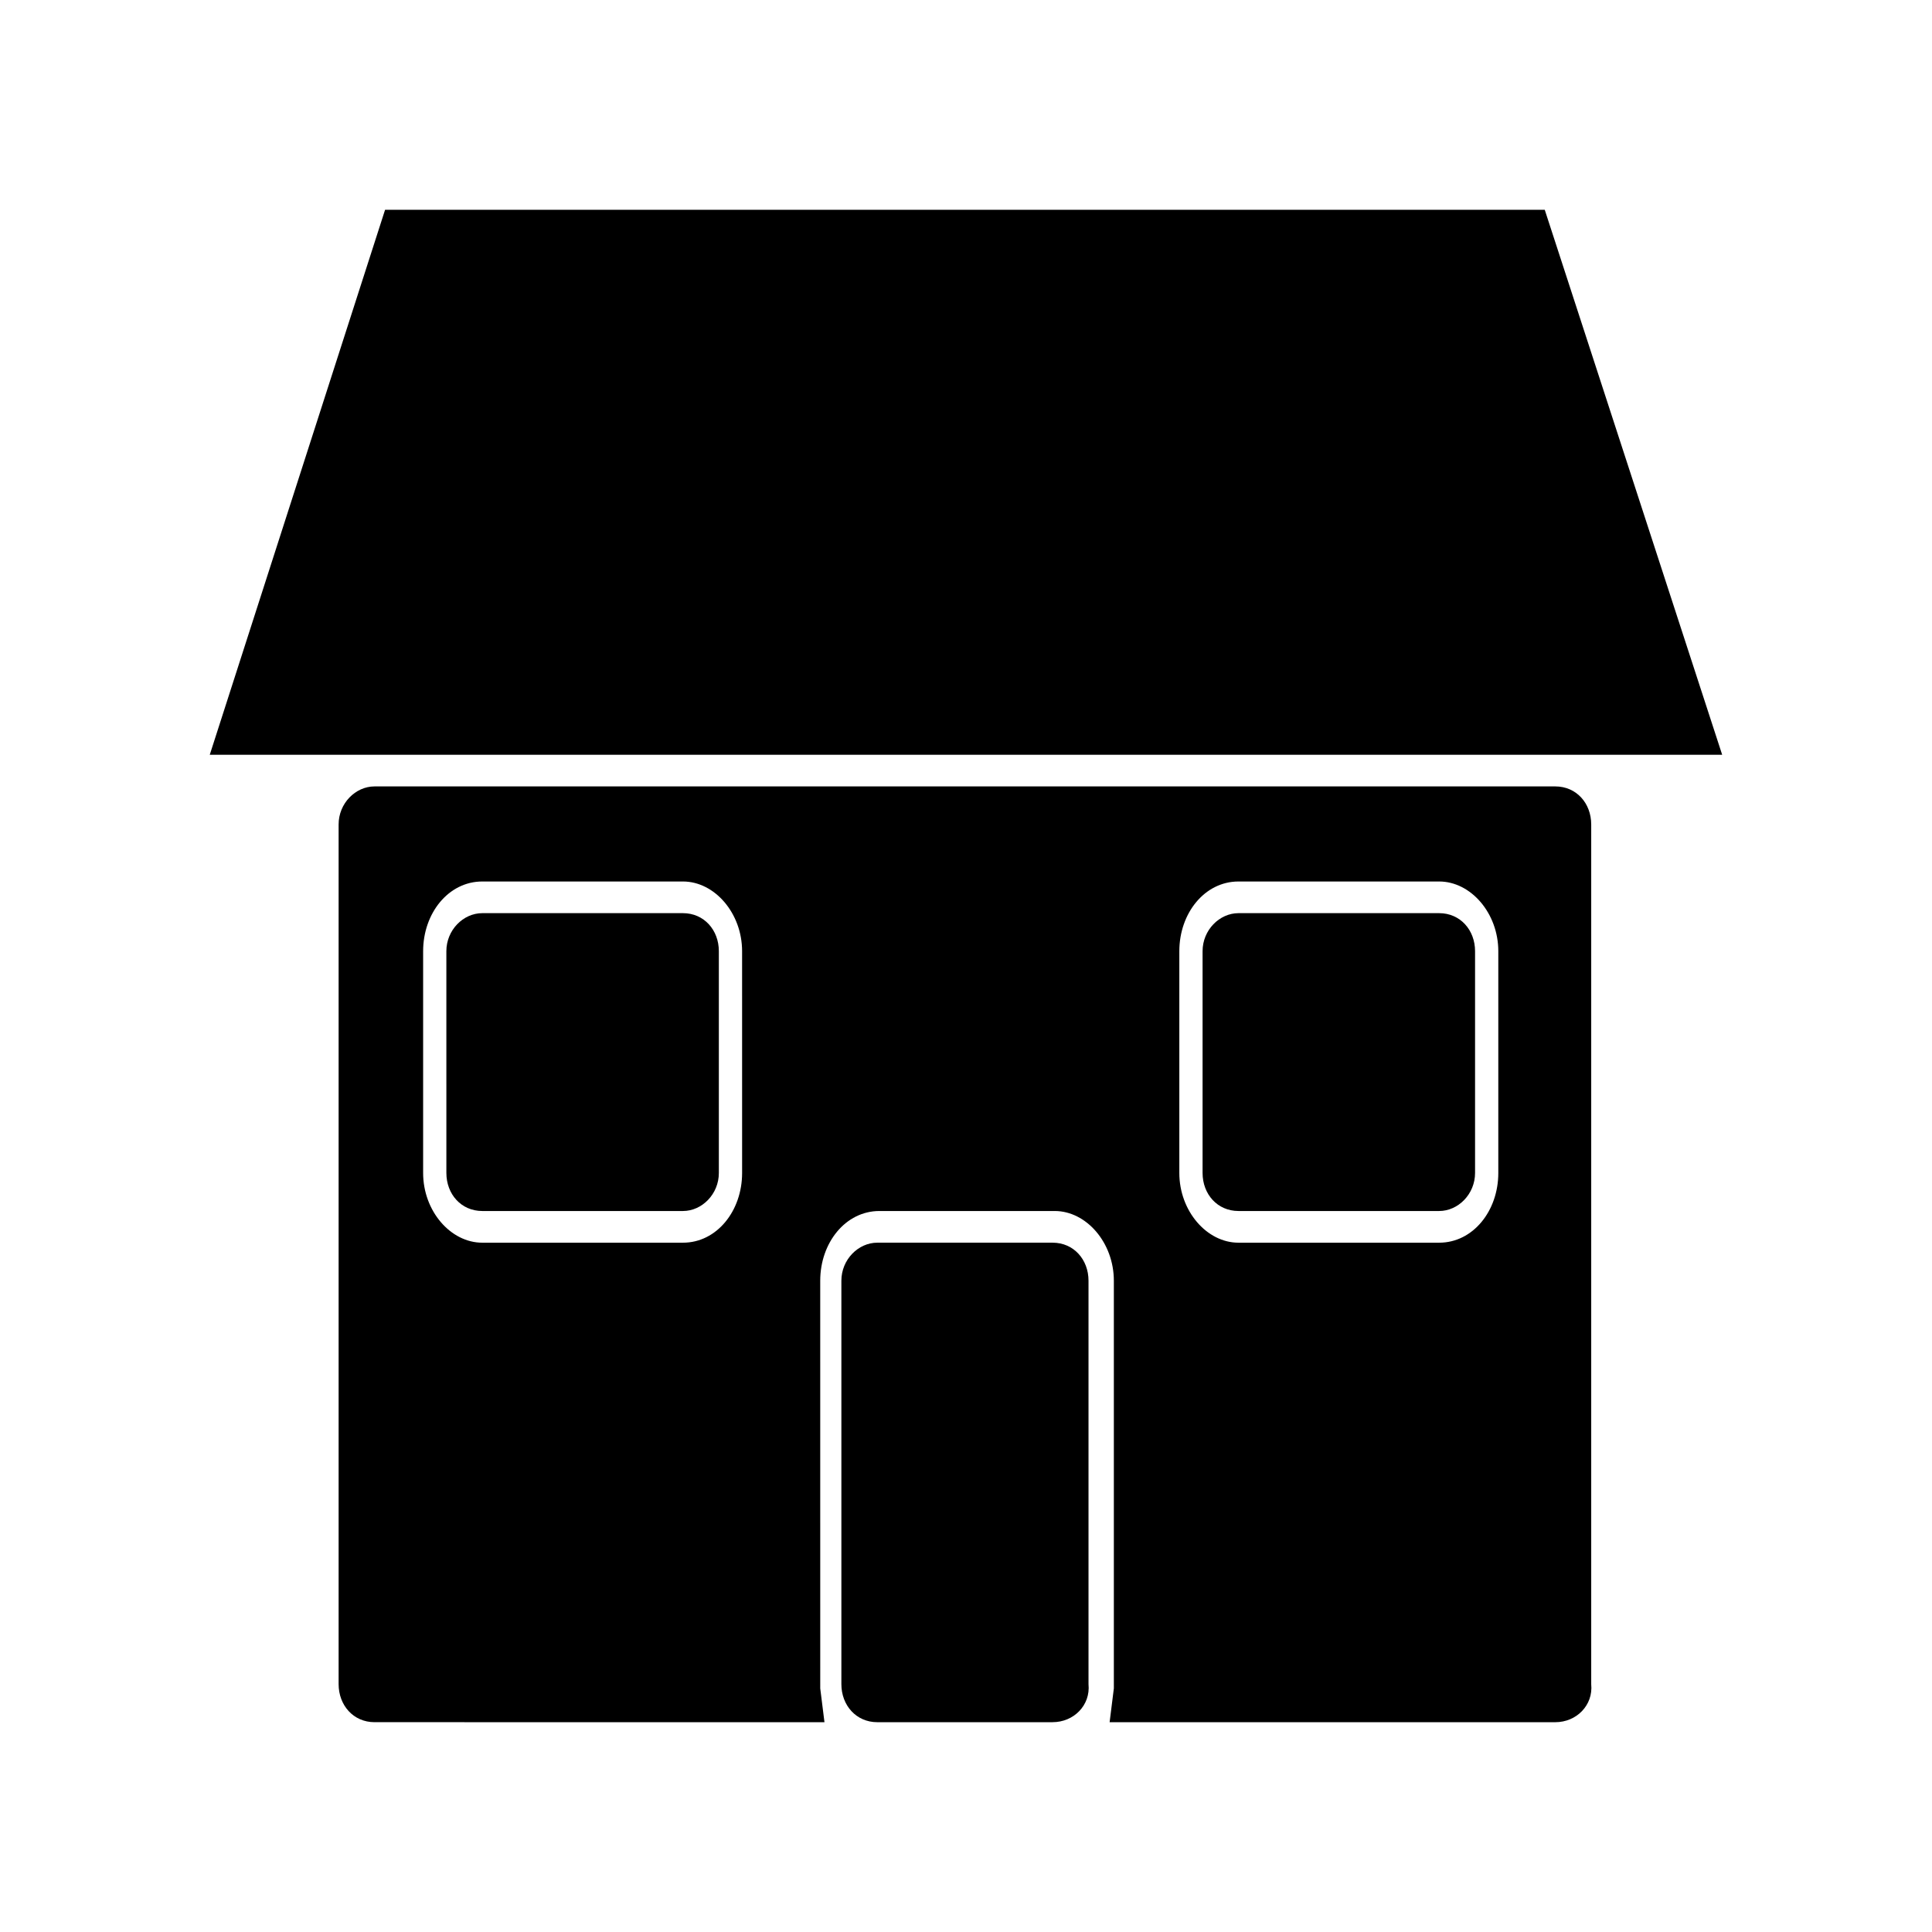
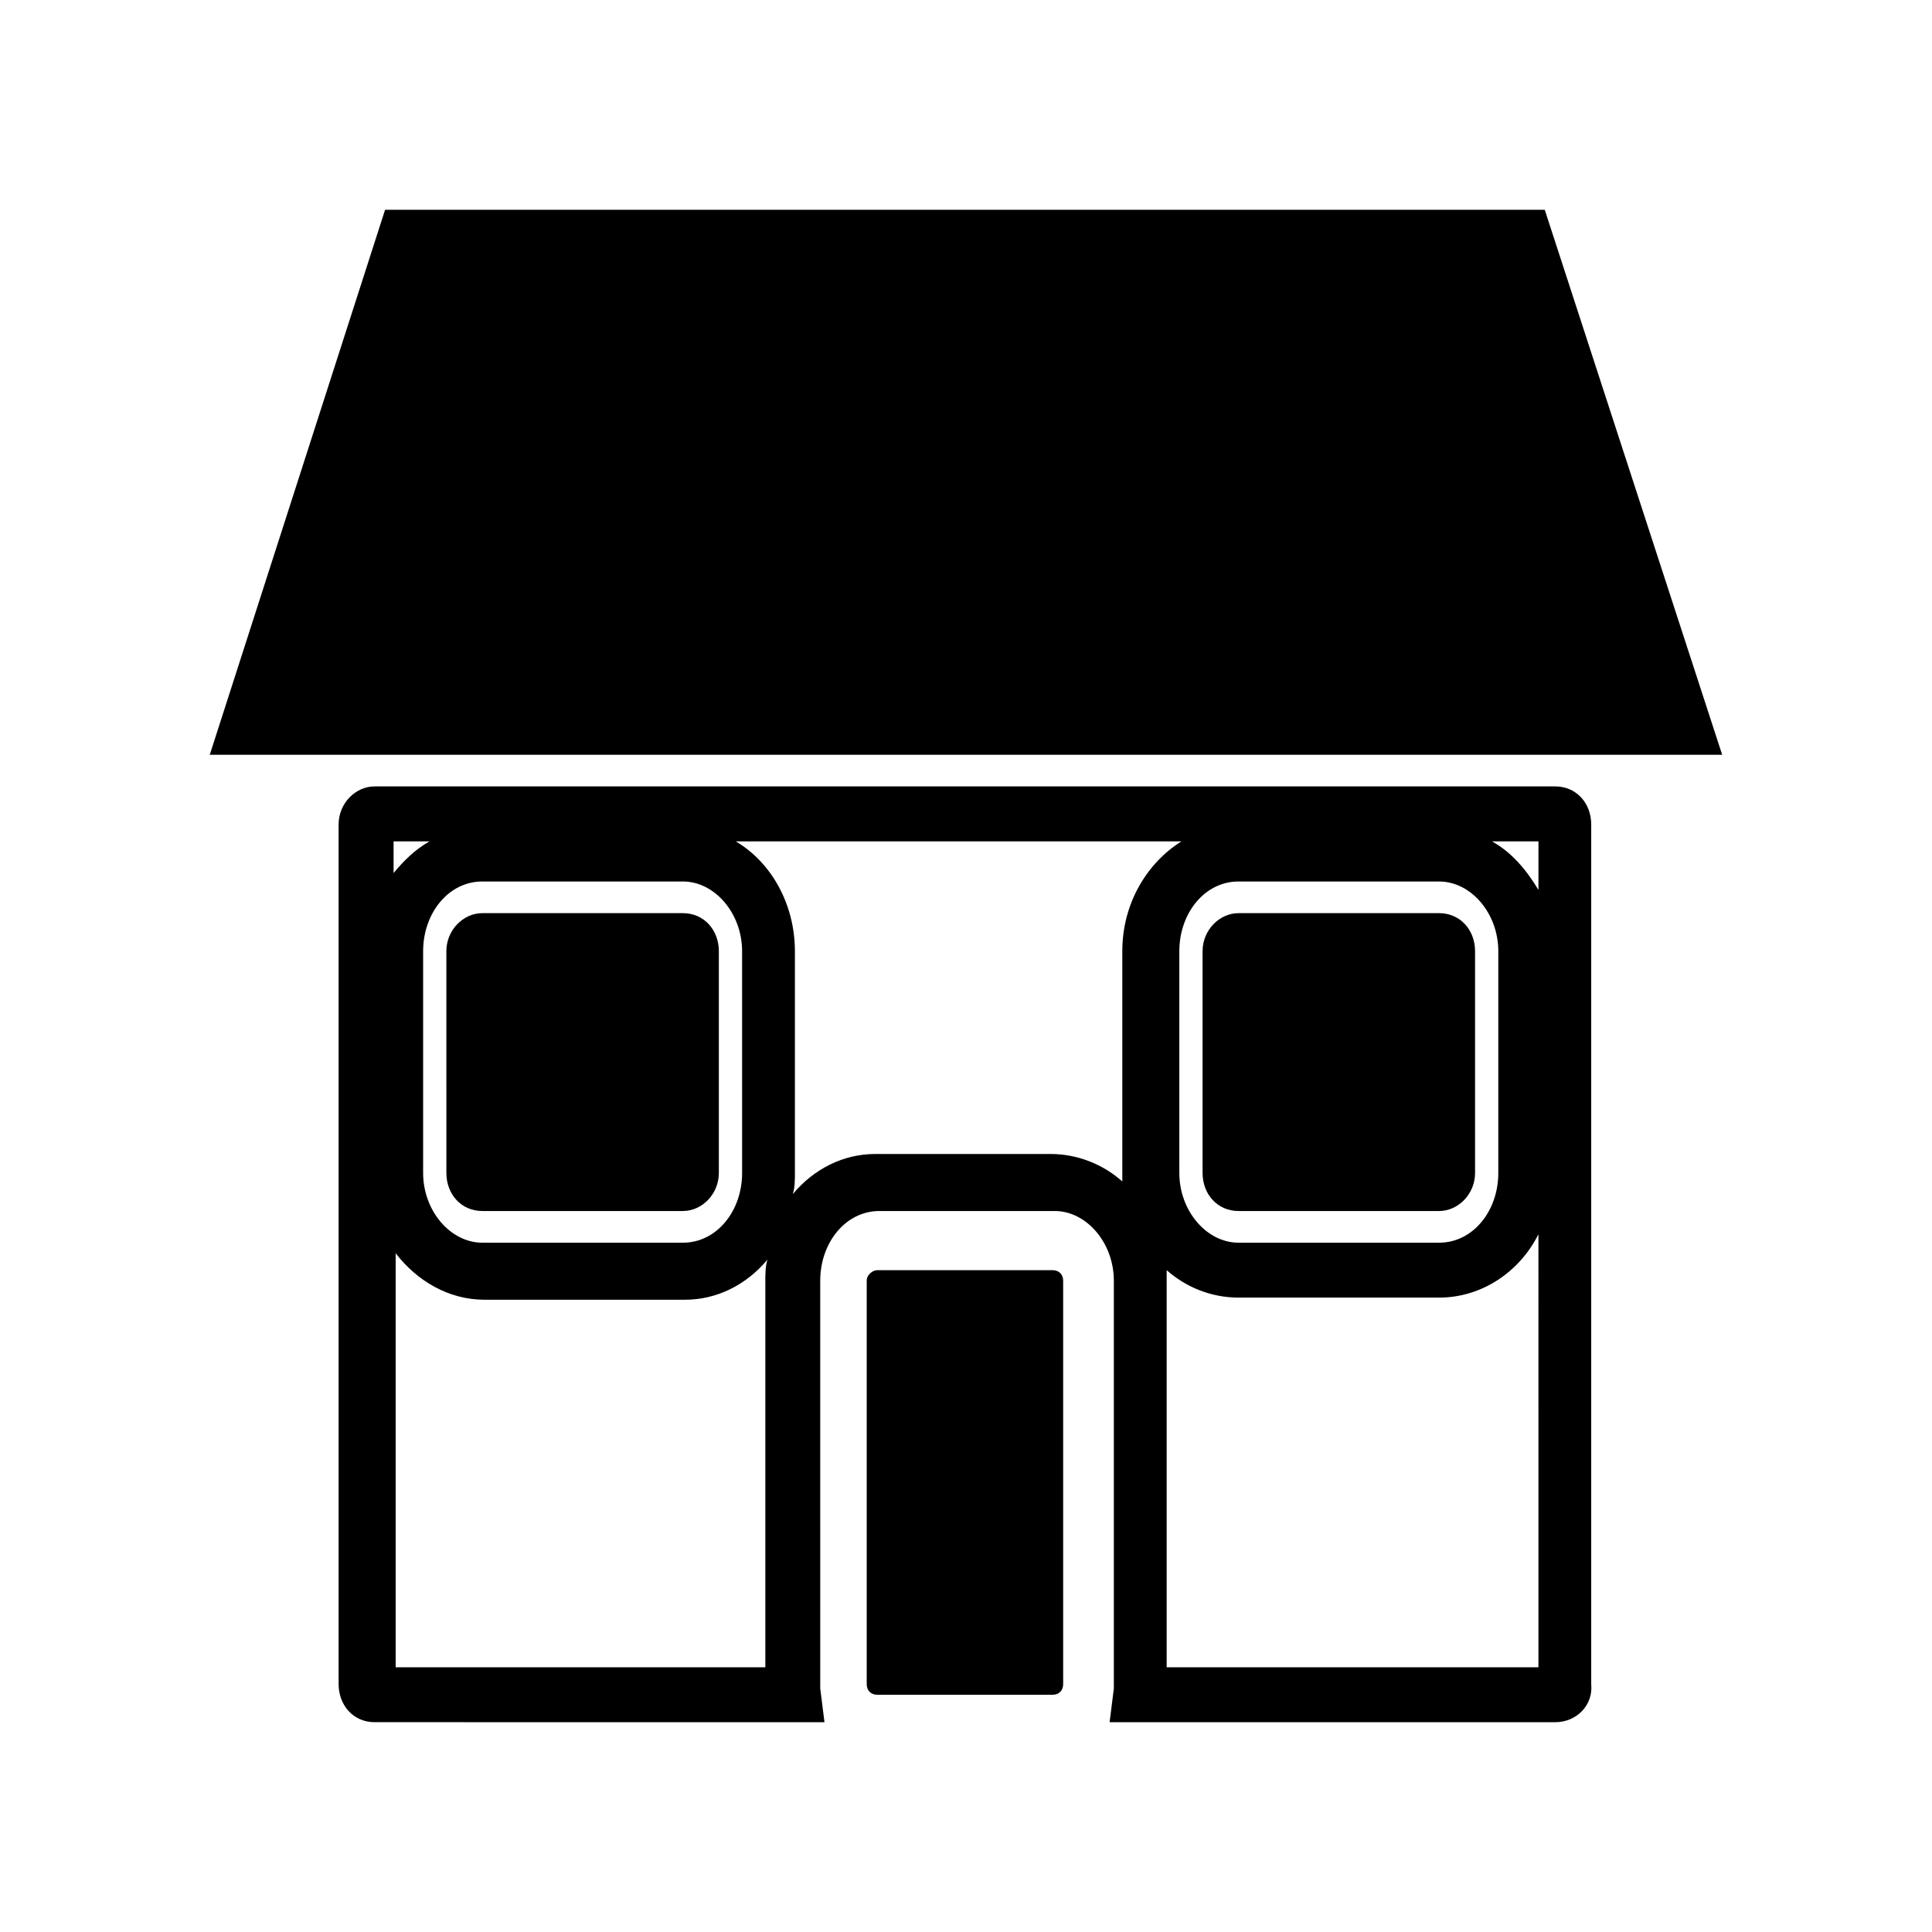
<svg xmlns="http://www.w3.org/2000/svg" fill="#000000" width="800px" height="800px" version="1.1" viewBox="144 144 512 512">
  <g>
    <path d="m271.81 457.66h53.18c1.121 0 2.801-1.121 2.801-2.801l-0.004-58.777c0-1.68-1.121-2.801-2.801-2.801h-53.18c-1.121 0-2.801 1.121-2.801 2.801v58.777c0.562 1.684 1.684 2.801 2.805 2.801z" />
    <path d="m324.99 464.93h-53.18c-5.598 0-9.516-4.477-9.516-10.078l-0.004-58.777c0-5.598 4.477-10.078 9.516-10.078h53.18c5.598 0 9.516 4.477 9.516 10.078v58.777c0.004 5.602-4.477 10.078-9.512 10.078zm-48.145-14.555h43.664v-49.82h-43.664z" />
-     <path d="m241.02 362.49v227.84c0 1.68 1.121 2.801 2.801 2.801h110.28v-2.801-106.92c0-14.555 10.078-25.75 22.953-25.75h46.461c12.875 0 22.953 11.754 22.953 25.75l-0.004 106.92v2.801h110.28c1.121 0 2.801-1.121 2.801-2.801v-227.84c0-1.68-1.121-2.801-2.801-2.801l-312.92 0.004c-1.68 0-2.797 1.117-2.797 2.797zm208.24 33.586c0-14.555 10.078-25.75 22.953-25.75h53.18c12.875 0 22.953 11.754 22.953 25.75v58.777c0 14.555-10.078 25.75-22.953 25.75h-53.18c-12.875 0-22.953-11.754-22.953-25.75zm-200.41 0c0-14.555 10.078-25.75 22.953-25.75h53.18c12.875 0 22.953 11.754 22.953 25.75v58.777c0 14.555-10.078 25.75-22.953 25.75h-53.18c-12.875 0-22.953-11.754-22.953-25.75z" />
    <path d="m556.18 600.4h-118.12l1.121-8.957v-1.121-106.92c0-10.078-7.277-18.473-15.676-18.473h-46.461c-8.957 0-15.676 8.398-15.676 18.473l0.004 106.92v1.121l1.121 8.957-119.24-0.004c-5.598 0-9.516-4.477-9.516-10.078v-227.83c0-5.598 4.477-10.078 9.516-10.078h312.92c5.598 0 9.516 4.477 9.516 10.078v227.84c0.559 5.598-3.918 10.074-9.516 10.074zm-103-14.555h98.523l-0.004-114.76c-5.039 10.078-15.113 16.793-26.309 16.793h-53.18c-7.277 0-13.996-2.801-19.031-7.277v2.238zm-204.88 0h98.523v-102.44c0-1.68 0-3.918 0.559-5.598-5.598 6.719-13.434 10.637-21.832 10.637h-53.18c-9.516 0-17.914-5.039-23.512-12.316v109.72zm223.91-208.24c-8.957 0-15.676 8.398-15.676 18.473v58.777c0 10.078 7.277 18.473 15.676 18.473h53.18c8.957 0 15.676-8.398 15.676-18.473v-58.777c0-10.078-7.277-18.473-15.676-18.473zm-200.4 0c-8.957 0-15.676 8.398-15.676 18.473v58.777c0 10.078 7.277 18.473 15.676 18.473h53.18c8.957 0 15.676-8.398 15.676-18.473l-0.004-58.777c0-10.078-7.277-18.473-15.676-18.473zm67.172-10.633c9.516 5.598 15.676 16.793 15.676 29.109v58.777c0 1.68 0 3.918-0.559 5.598 5.598-6.719 13.434-10.637 21.832-10.637h46.461c7.277 0 13.996 2.801 19.031 7.277v-2.238-58.781c0-12.875 6.719-23.512 15.676-29.109zm200.41 0c5.039 2.801 8.957 7.277 12.316 12.875v-12.875zm-291.09 0v8.398c2.801-3.359 5.598-6.156 9.516-8.398z" />
    <path d="m472.21 457.66h53.18c1.121 0 2.801-1.121 2.801-2.801v-58.777c0-1.68-1.121-2.801-2.801-2.801h-53.18c-1.121 0-2.801 1.121-2.801 2.801v58.777c0.562 1.684 1.68 2.801 2.801 2.801z" />
    <path d="m525.39 464.93h-53.18c-5.598 0-9.516-4.477-9.516-10.078v-58.777c0-5.598 4.477-10.078 9.516-10.078h53.18c5.598 0 9.516 4.477 9.516 10.078v58.777c0 5.602-4.477 10.078-9.516 10.078zm-48.141-14.555h43.664v-49.82h-43.664z" />
    <path d="m425.75 590.33v-106.92c0-1.68-1.121-2.801-2.801-2.801h-46.461c-1.121 0-2.801 1.121-2.801 2.801v106.92c0 1.68 1.121 2.801 2.801 2.801h46.461c1.68-0.004 2.801-1.121 2.801-2.801z" />
-     <path d="m422.95 600.4h-46.461c-5.598 0-9.516-4.477-9.516-10.078v-106.92c0-5.598 4.477-10.078 9.516-10.078h46.461c5.598 0 9.516 4.477 9.516 10.078v106.92c0.562 5.598-3.918 10.074-9.516 10.074zm-41.422-14.555h36.945v-98.523h-36.945z" />
    <path d="m251.66 206.87-41.984 129.87h32.469 1.68 346.51l-41.984-129.87z" />
-     <path d="m199.59 344.02 46.461-144.43h307.32l47.023 144.43h-357.14-1.121zm57.098-129.87-36.945 115.32h21.832 2.238 336.99l-37.504-115.32z" />
+     <path d="m199.59 344.02 46.461-144.43h307.32l47.023 144.43zm57.098-129.87-36.945 115.32h21.832 2.238 336.99l-37.504-115.32z" />
  </g>
</svg>